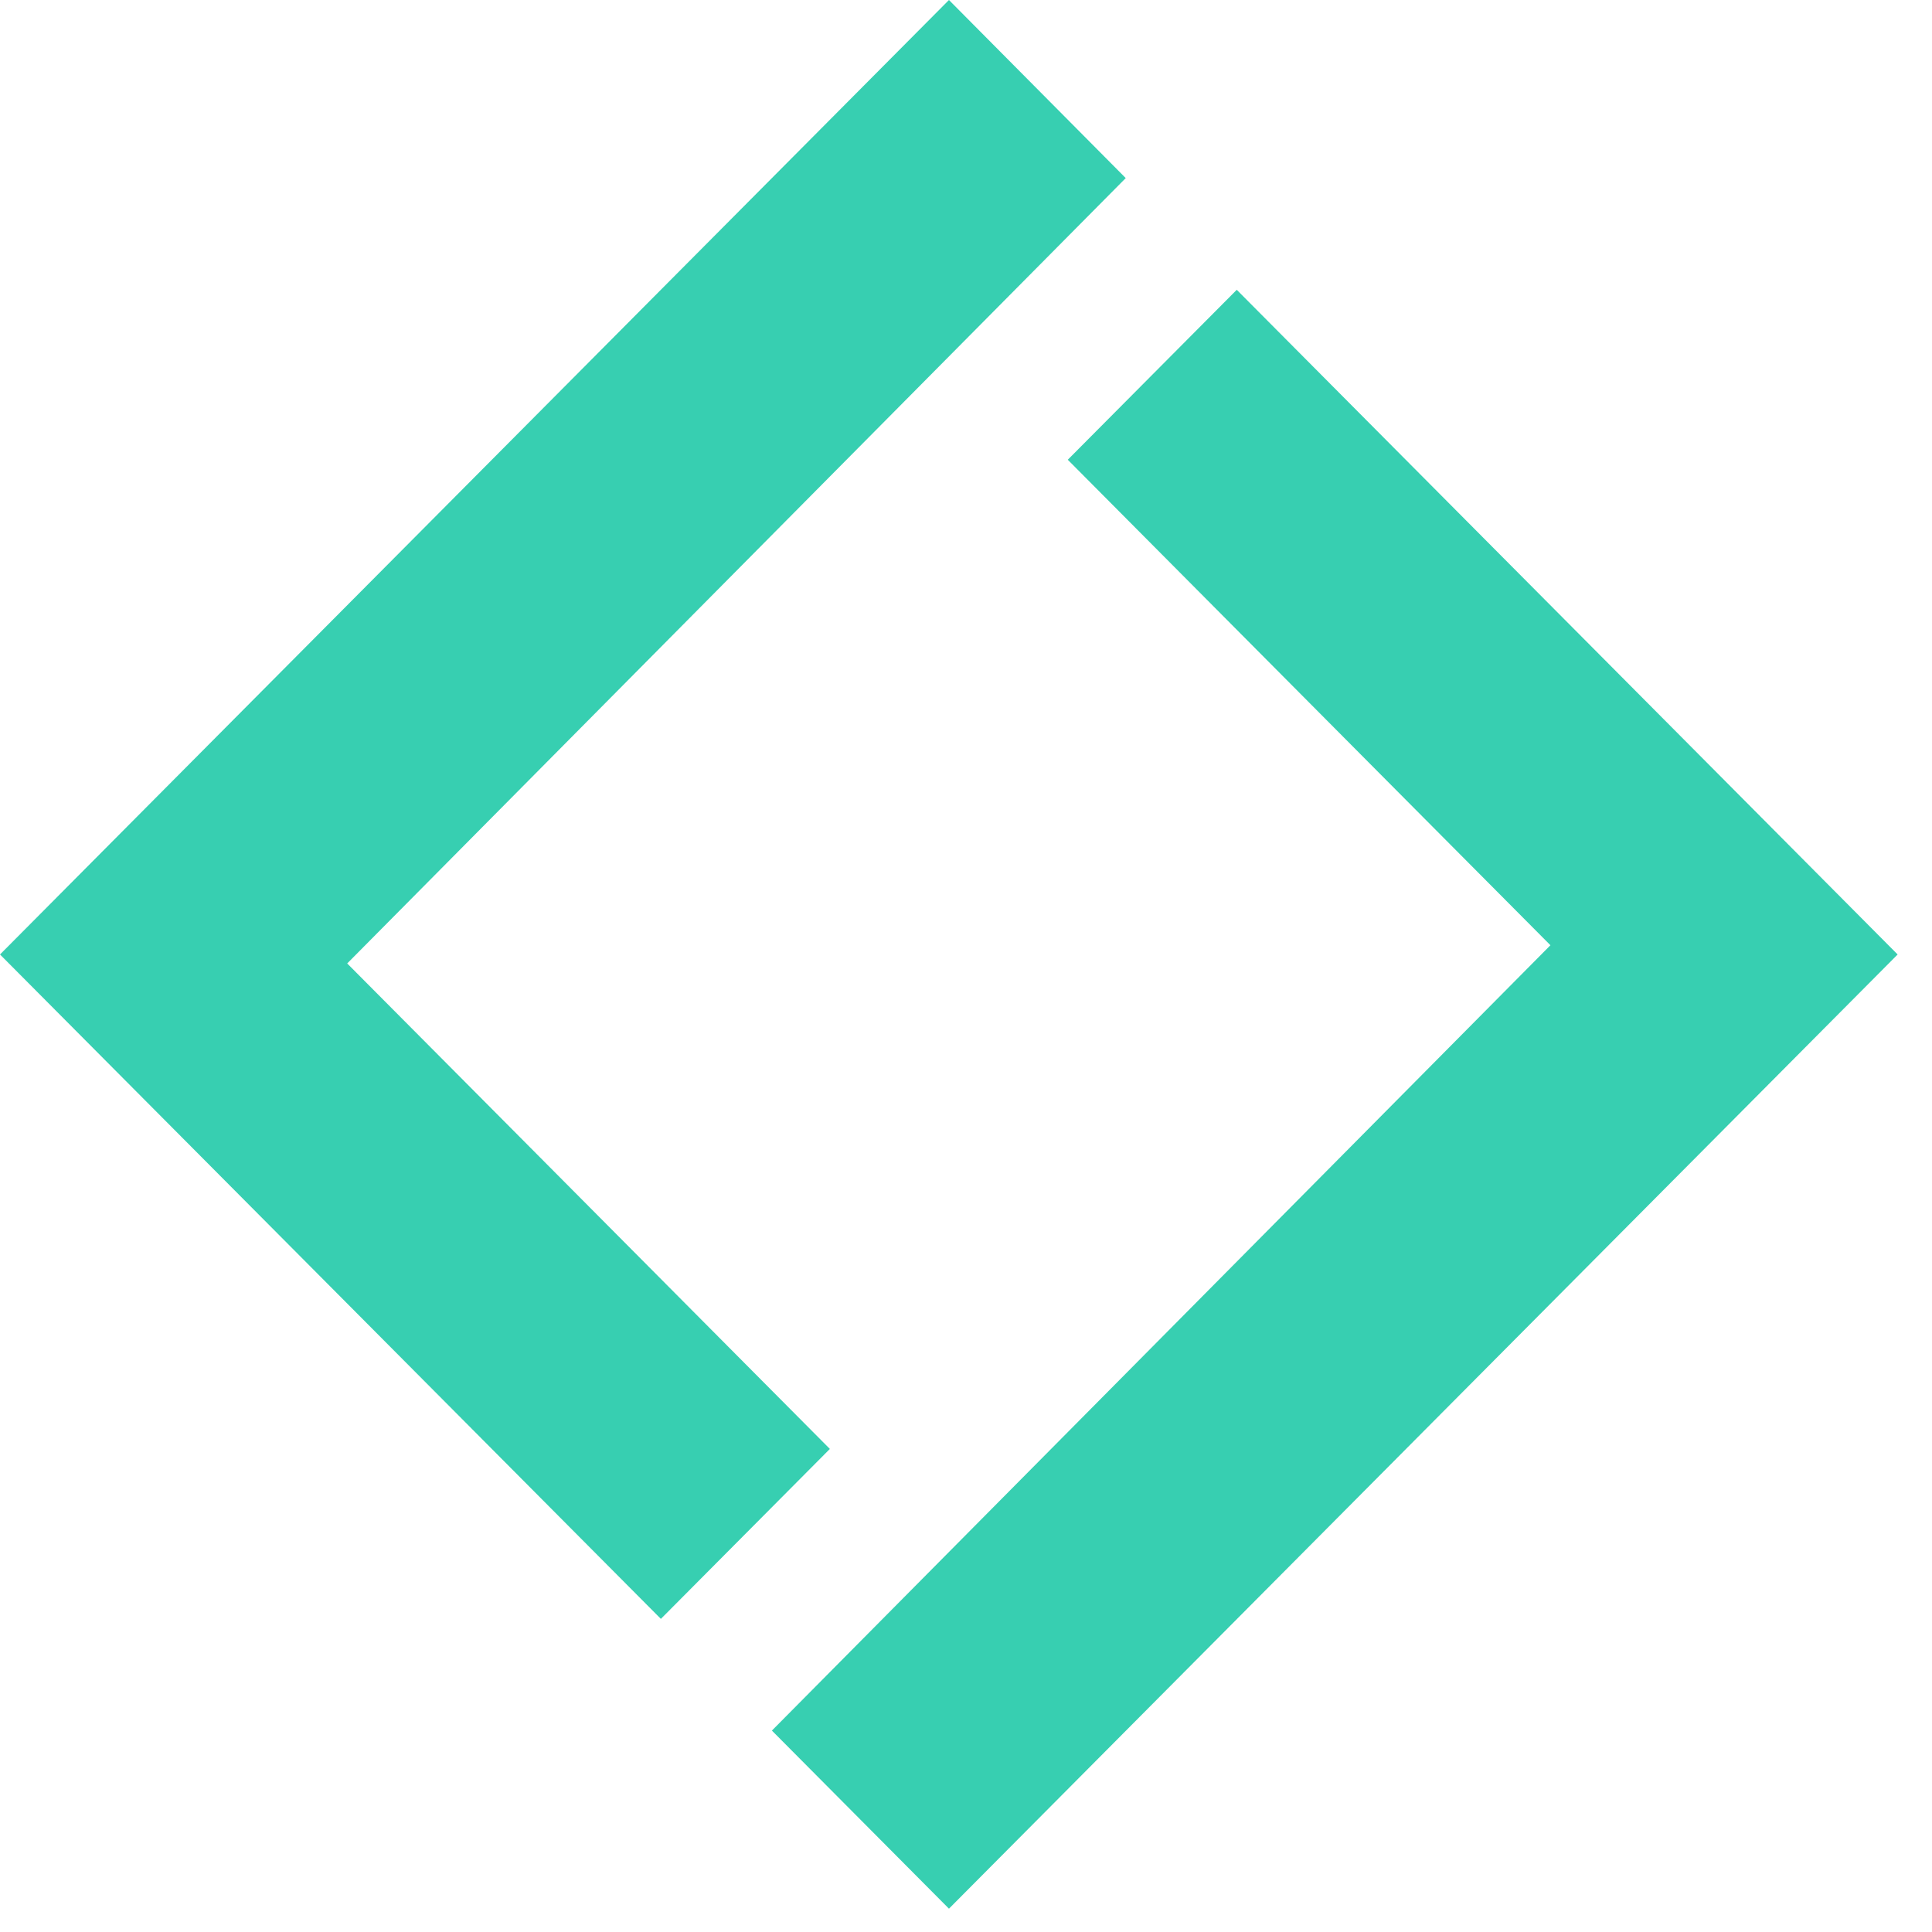
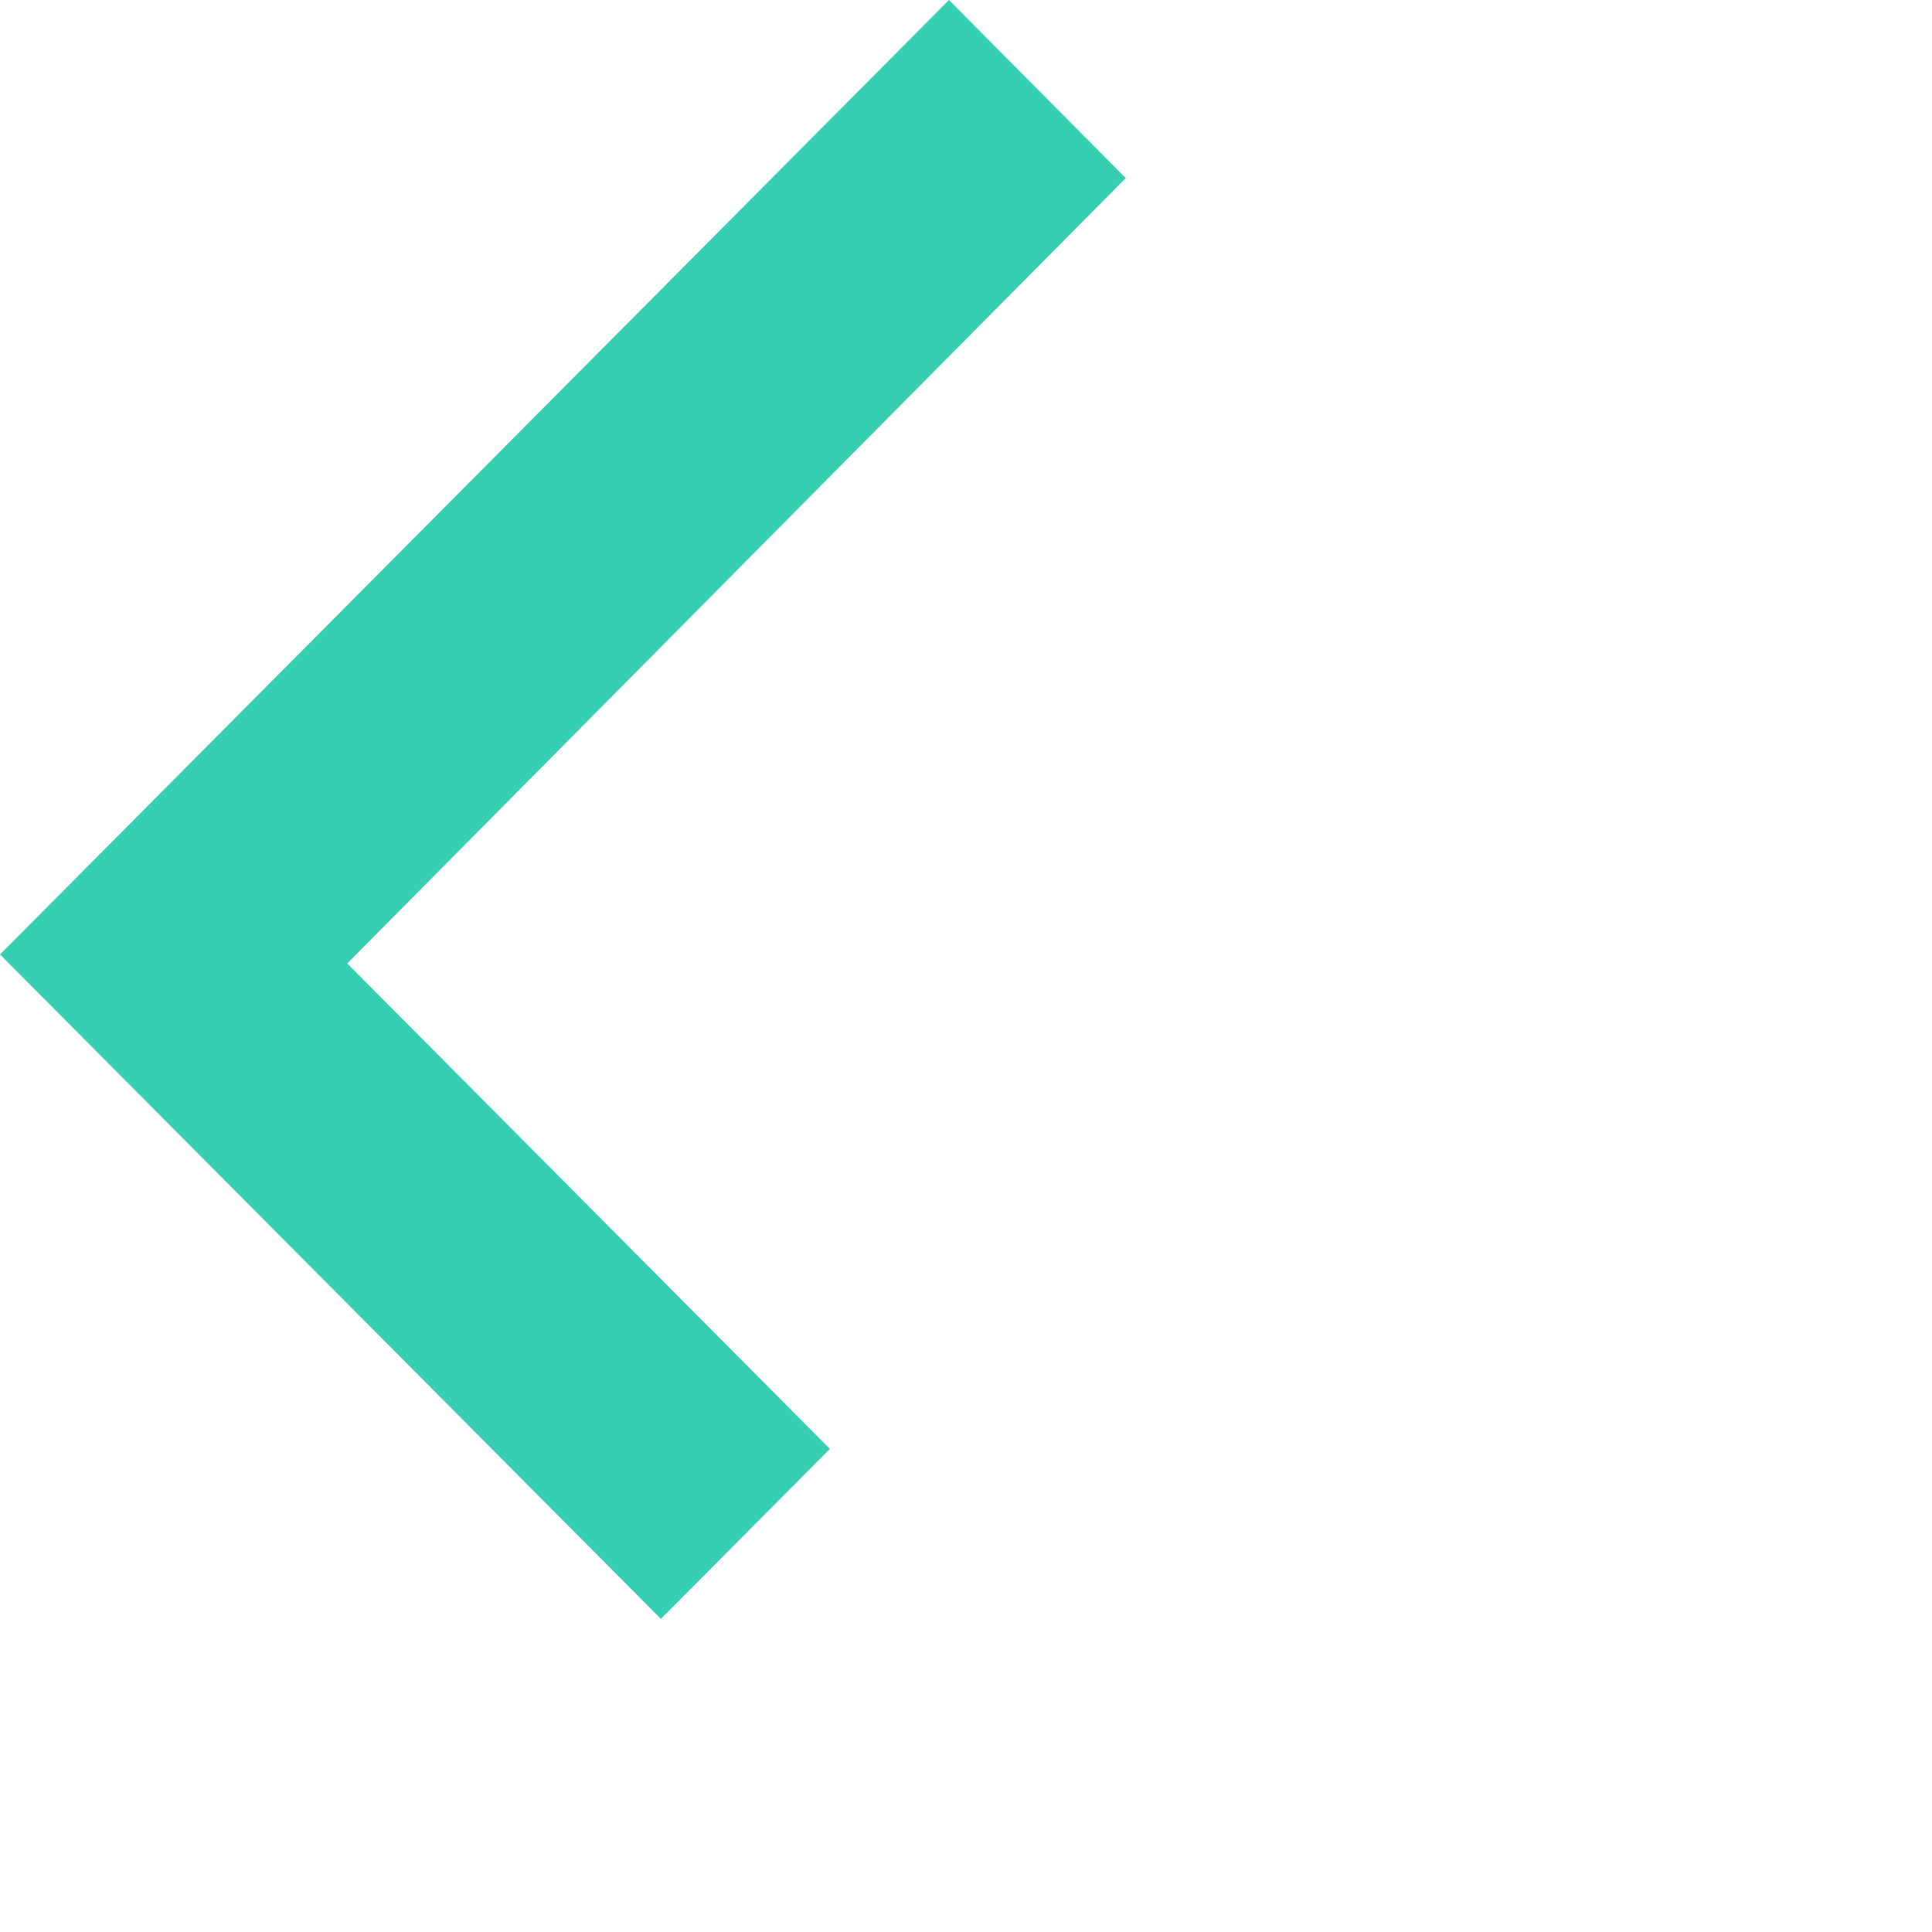
<svg xmlns="http://www.w3.org/2000/svg" width="28" height="28" viewBox="0 0 28 28" fill="none">
  <path d="M5.032 13.963L16.315 2.581L13.753 0L0 13.833L9.578 23.462L12.027 20.999L7.677 16.623L5.032 13.963Z" fill="#37CFB1" />
-   <path d="M22.47 13.699L11.187 25.081L13.753 27.662L27.502 13.833L17.924 4.2L15.475 6.663L19.825 11.039L22.47 13.699Z" fill="#37CFB1" />
</svg>